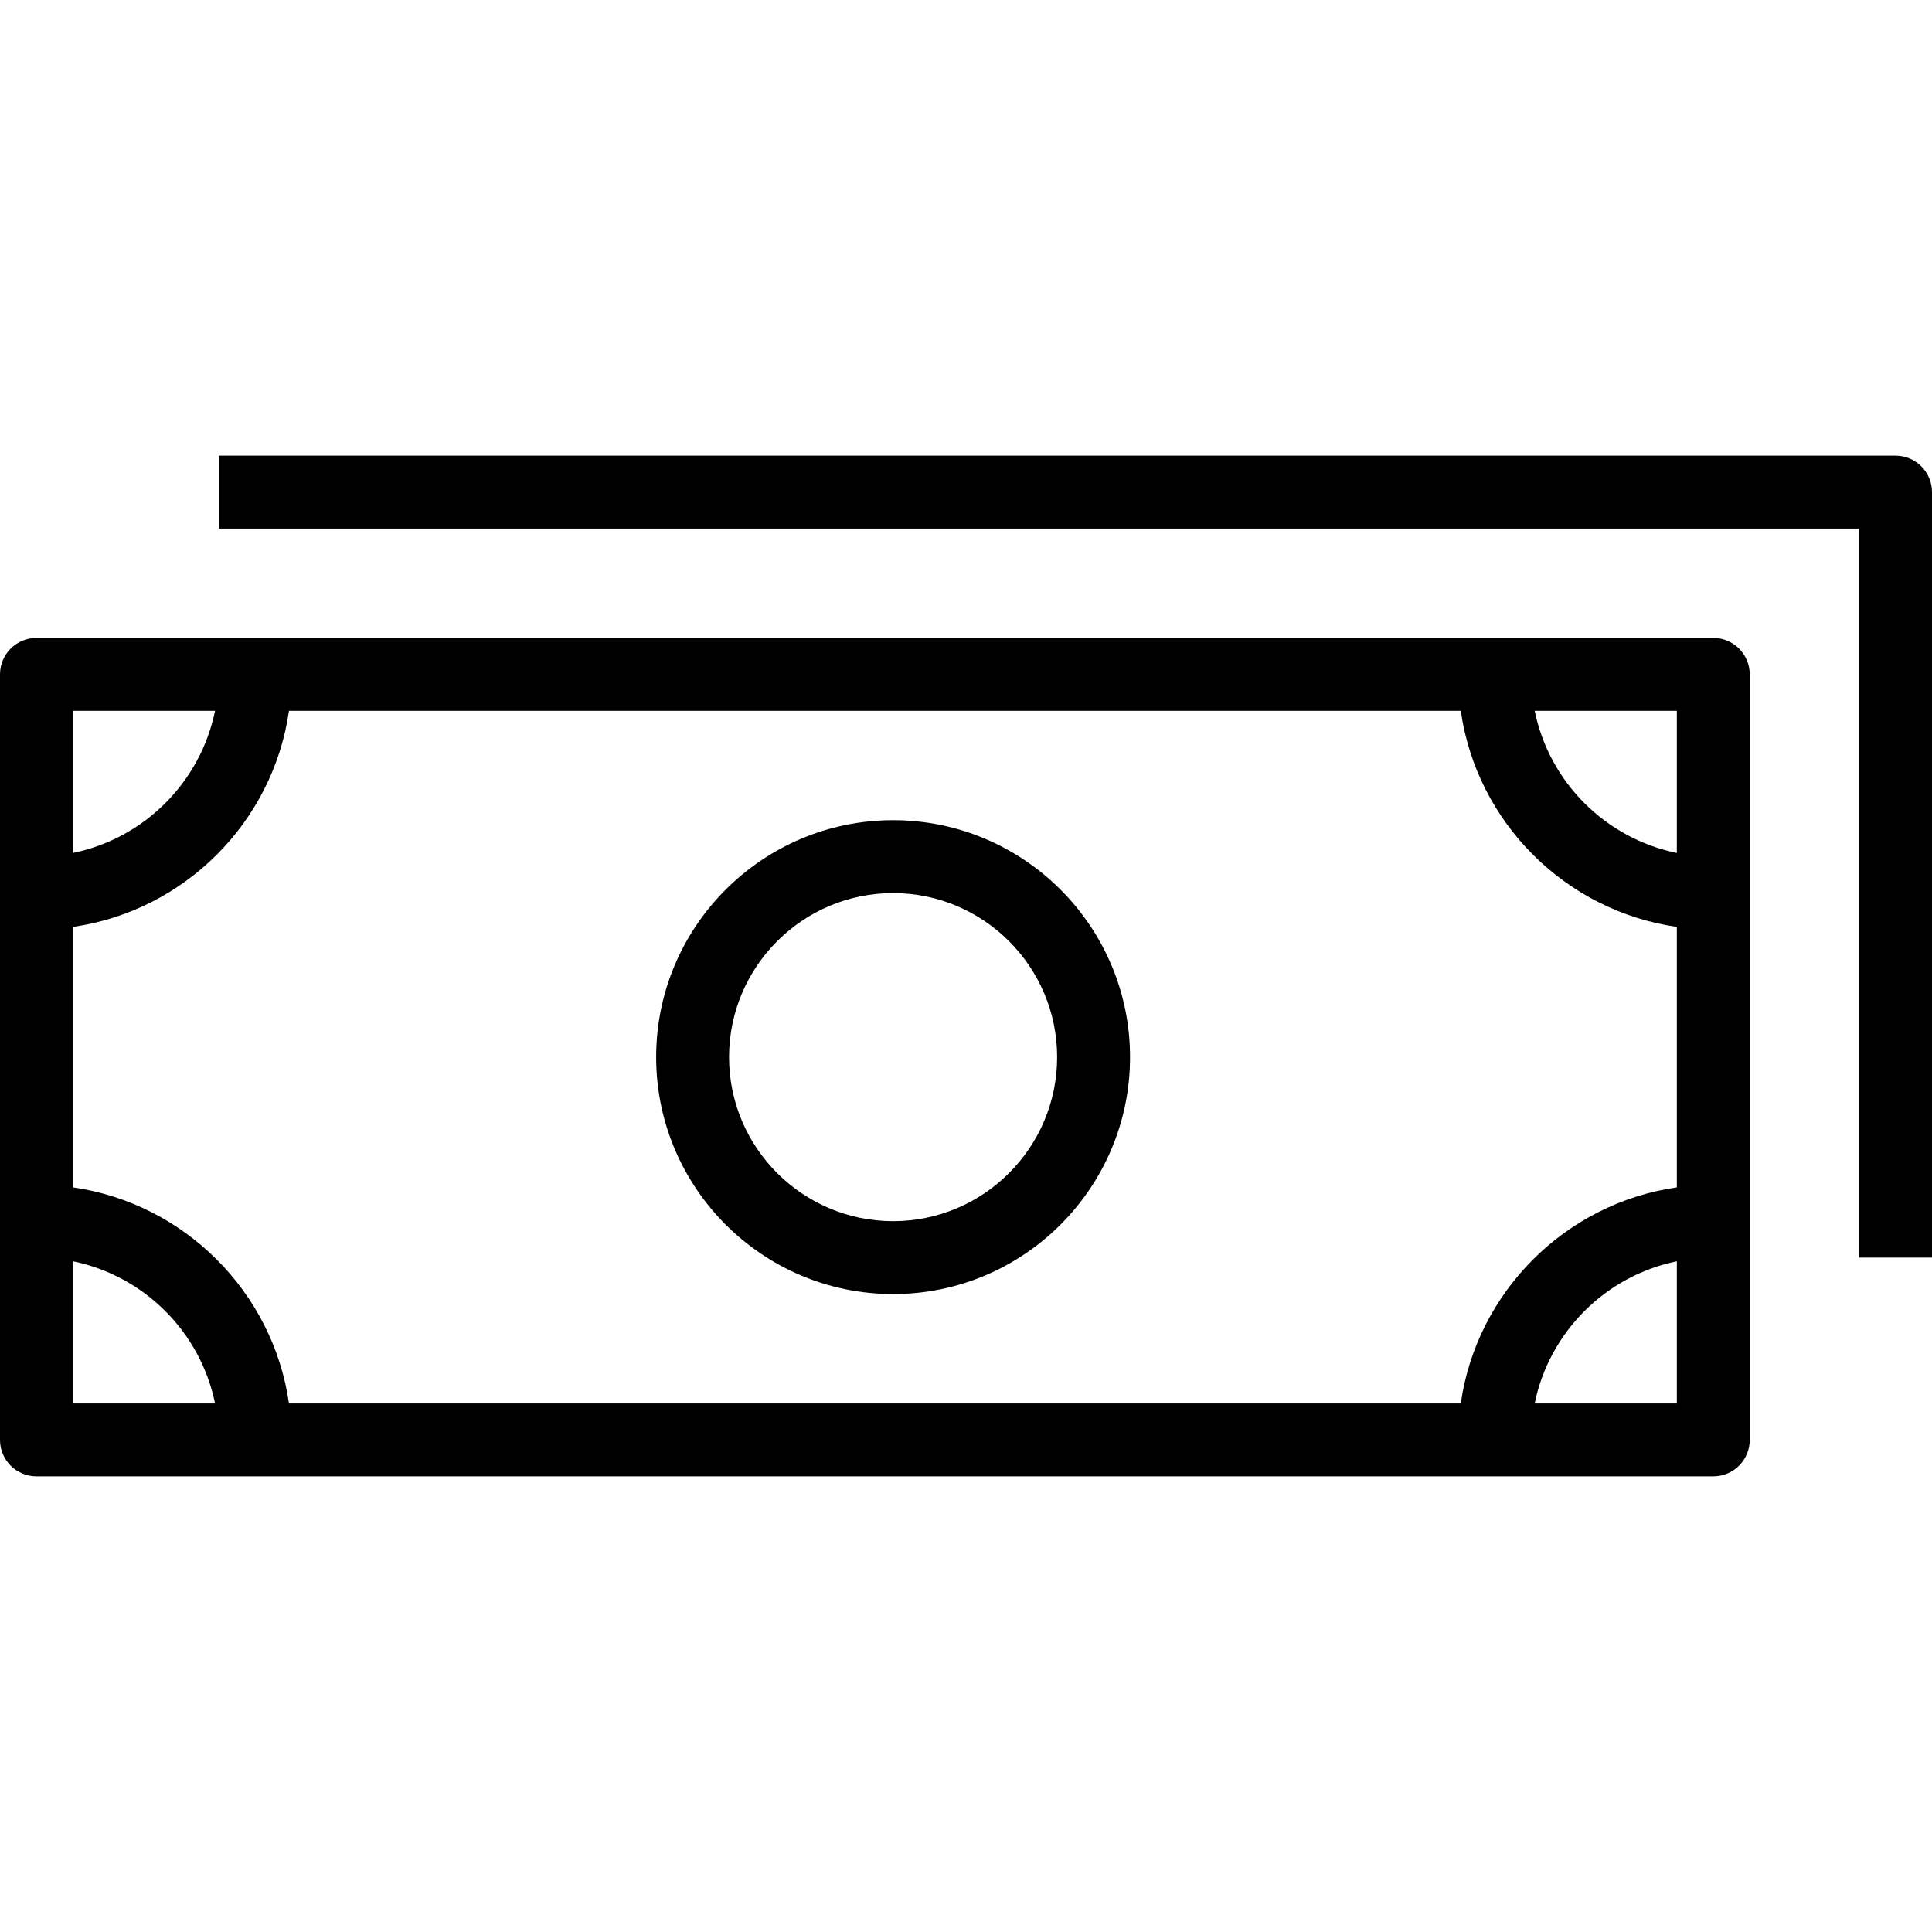
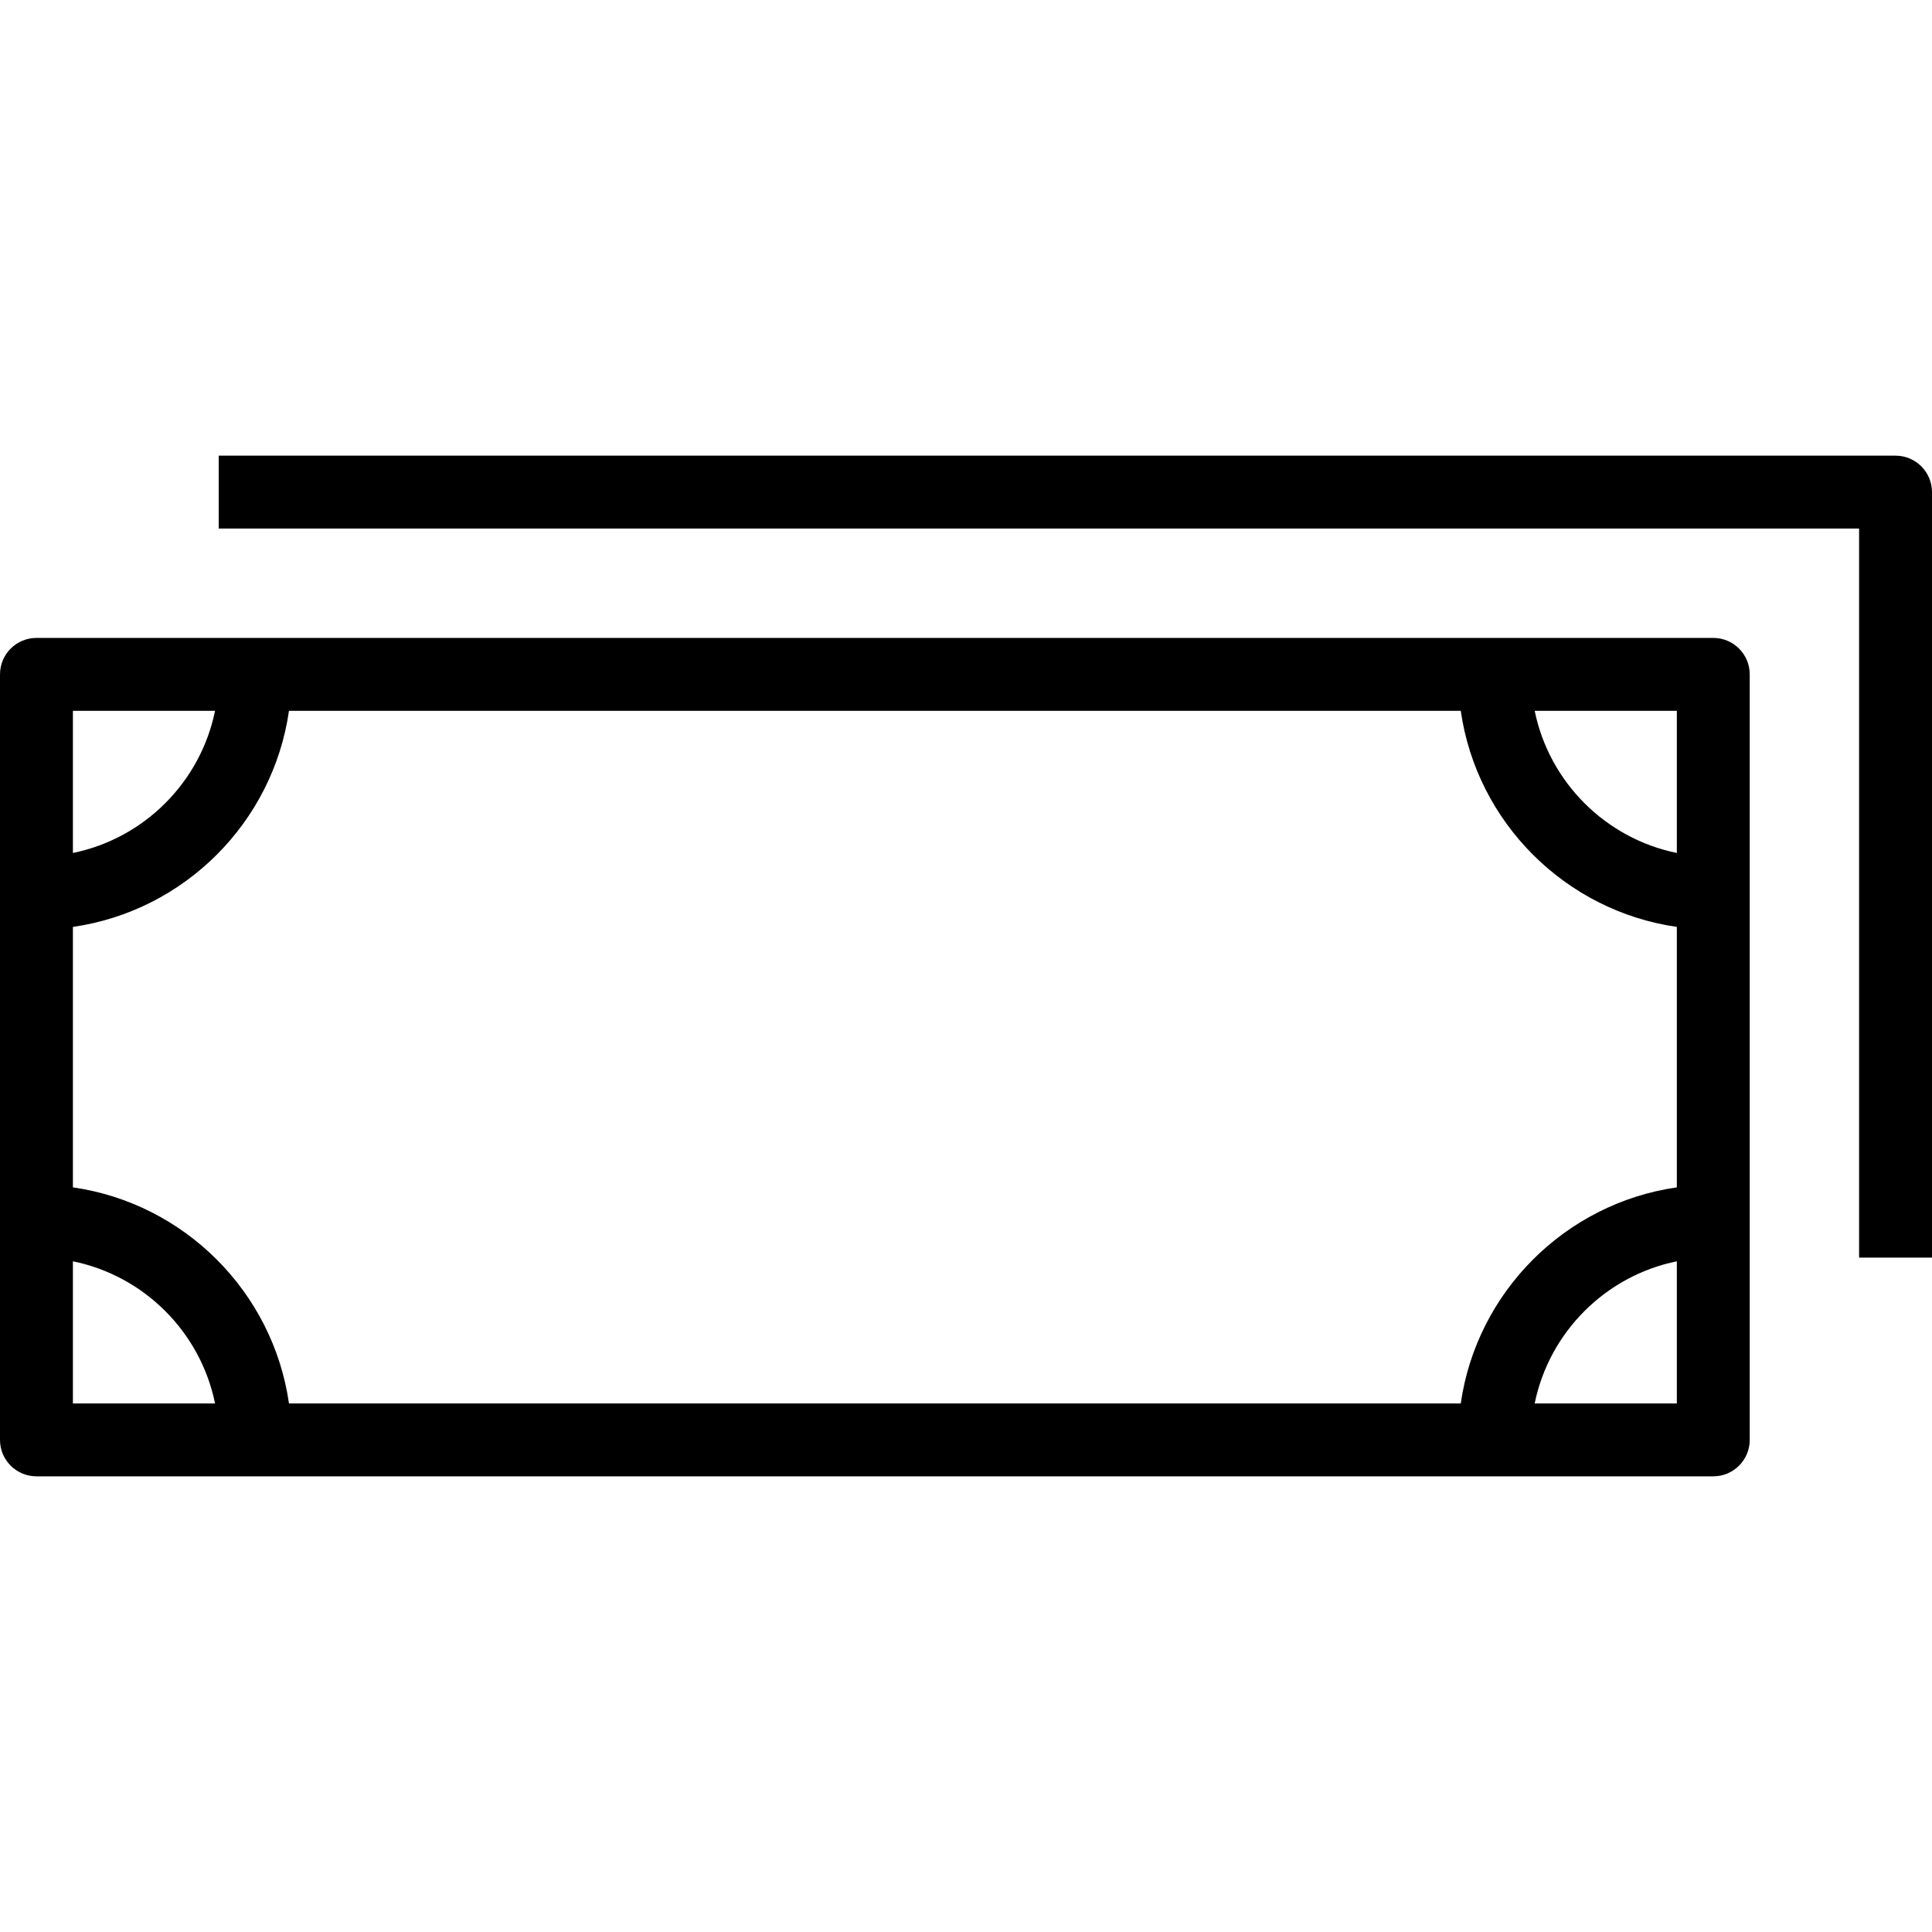
<svg xmlns="http://www.w3.org/2000/svg" version="1.1" id="Layer_1" x="0px" y="0px" viewBox="0 0 512 512" style="enable-background:new 0 0 512 512;" xml:space="preserve">
  <g>
    <g>
-       <path d="M454.038,169.057H9.66c-5.335,0-9.66,4.325-9.66,9.66v202.868c0,5.335,4.325,9.66,9.66,9.66h444.377    c5.335,0,9.66-4.325,9.66-9.66V178.717C463.698,173.382,459.373,169.057,454.038,169.057z M19.321,188.377h37.668    c-3.852,18.897-18.77,33.816-37.668,37.668V188.377z M19.321,371.924v-37.668c18.898,3.852,33.816,18.771,37.668,37.668H19.321z     M444.377,371.924h-37.668c3.852-18.897,18.77-33.816,37.668-37.668V371.924z M444.377,314.663    c-29.57,4.249-53.012,27.691-57.261,57.261H76.582c-4.249-29.57-27.691-53.012-57.261-57.261v-69.025    c29.57-4.249,53.012-27.692,57.261-57.261h310.534c4.249,29.57,27.691,53.012,57.261,57.261V314.663z M444.377,226.045    c-18.898-3.852-33.816-18.771-37.668-37.668h37.668V226.045z" />
+       <path d="M454.038,169.057H9.66c-5.335,0-9.66,4.325-9.66,9.66v202.868c0,5.335,4.325,9.66,9.66,9.66h444.377    c5.335,0,9.66-4.325,9.66-9.66V178.717C463.698,173.382,459.373,169.057,454.038,169.057M19.321,188.377h37.668    c-3.852,18.897-18.77,33.816-37.668,37.668V188.377z M19.321,371.924v-37.668c18.898,3.852,33.816,18.771,37.668,37.668H19.321z     M444.377,371.924h-37.668c3.852-18.897,18.77-33.816,37.668-37.668V371.924z M444.377,314.663    c-29.57,4.249-53.012,27.691-57.261,57.261H76.582c-4.249-29.57-27.691-53.012-57.261-57.261v-69.025    c29.57-4.249,53.012-27.692,57.261-57.261h310.534c4.249,29.57,27.691,53.012,57.261,57.261V314.663z M444.377,226.045    c-18.898-3.852-33.816-18.771-37.668-37.668h37.668V226.045z" />
    </g>
  </g>
  <g>
    <g>
-       <path d="M236.679,217.358c-34.625,0-62.792,28.169-62.792,62.792s28.167,62.792,62.792,62.792    c34.625,0,62.792-28.169,62.792-62.792S271.304,217.358,236.679,217.358z M236.679,323.623c-23.969,0-43.472-19.501-43.472-43.472    s19.502-43.472,43.472-43.472c23.969,0,43.472,19.501,43.472,43.472S260.649,323.623,236.679,323.623z" />
-     </g>
+       </g>
  </g>
  <g>
    <g>
      <path d="M502.34,120.755H57.962v19.321h434.717v193.208H512V130.415C512,125.08,507.675,120.755,502.34,120.755z" />
    </g>
  </g>
  <g>
</g>
  <g>
</g>
  <g>
</g>
  <g>
</g>
  <g>
</g>
  <g>
</g>
  <g>
</g>
  <g>
</g>
  <g>
</g>
  <g>
</g>
  <g>
</g>
  <g>
</g>
  <g>
</g>
  <g>
</g>
  <g>
</g>
</svg>